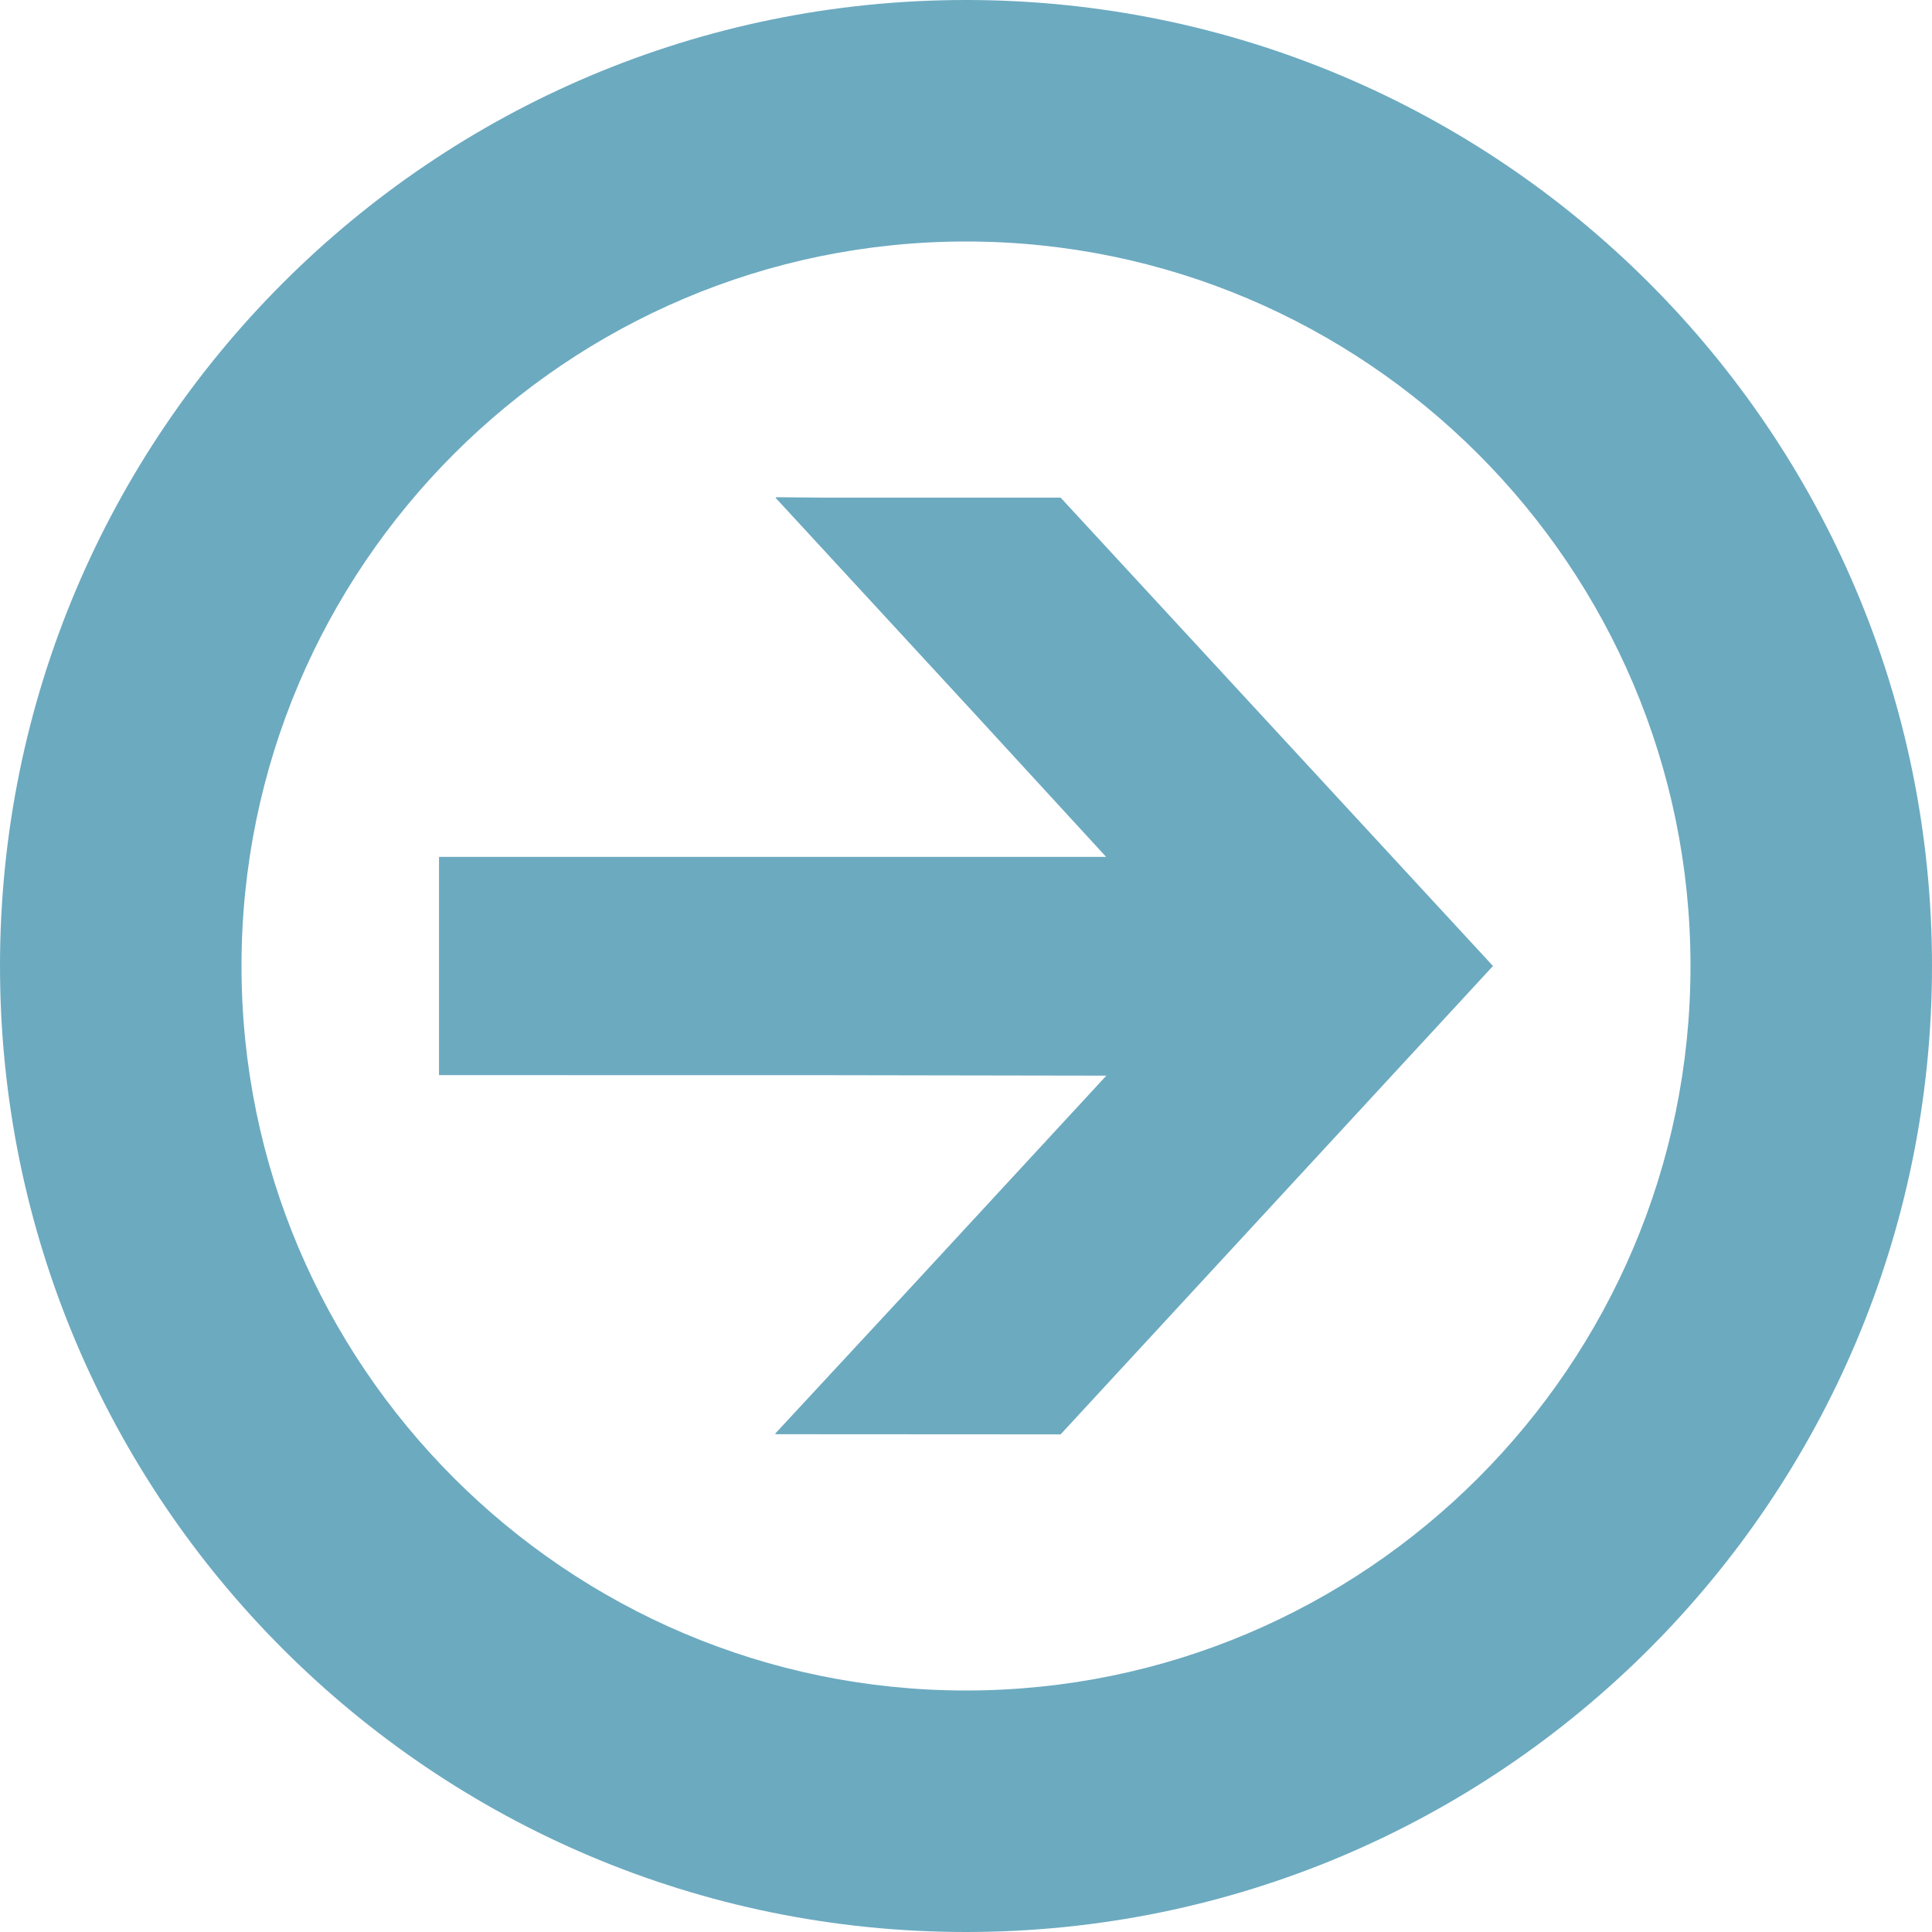
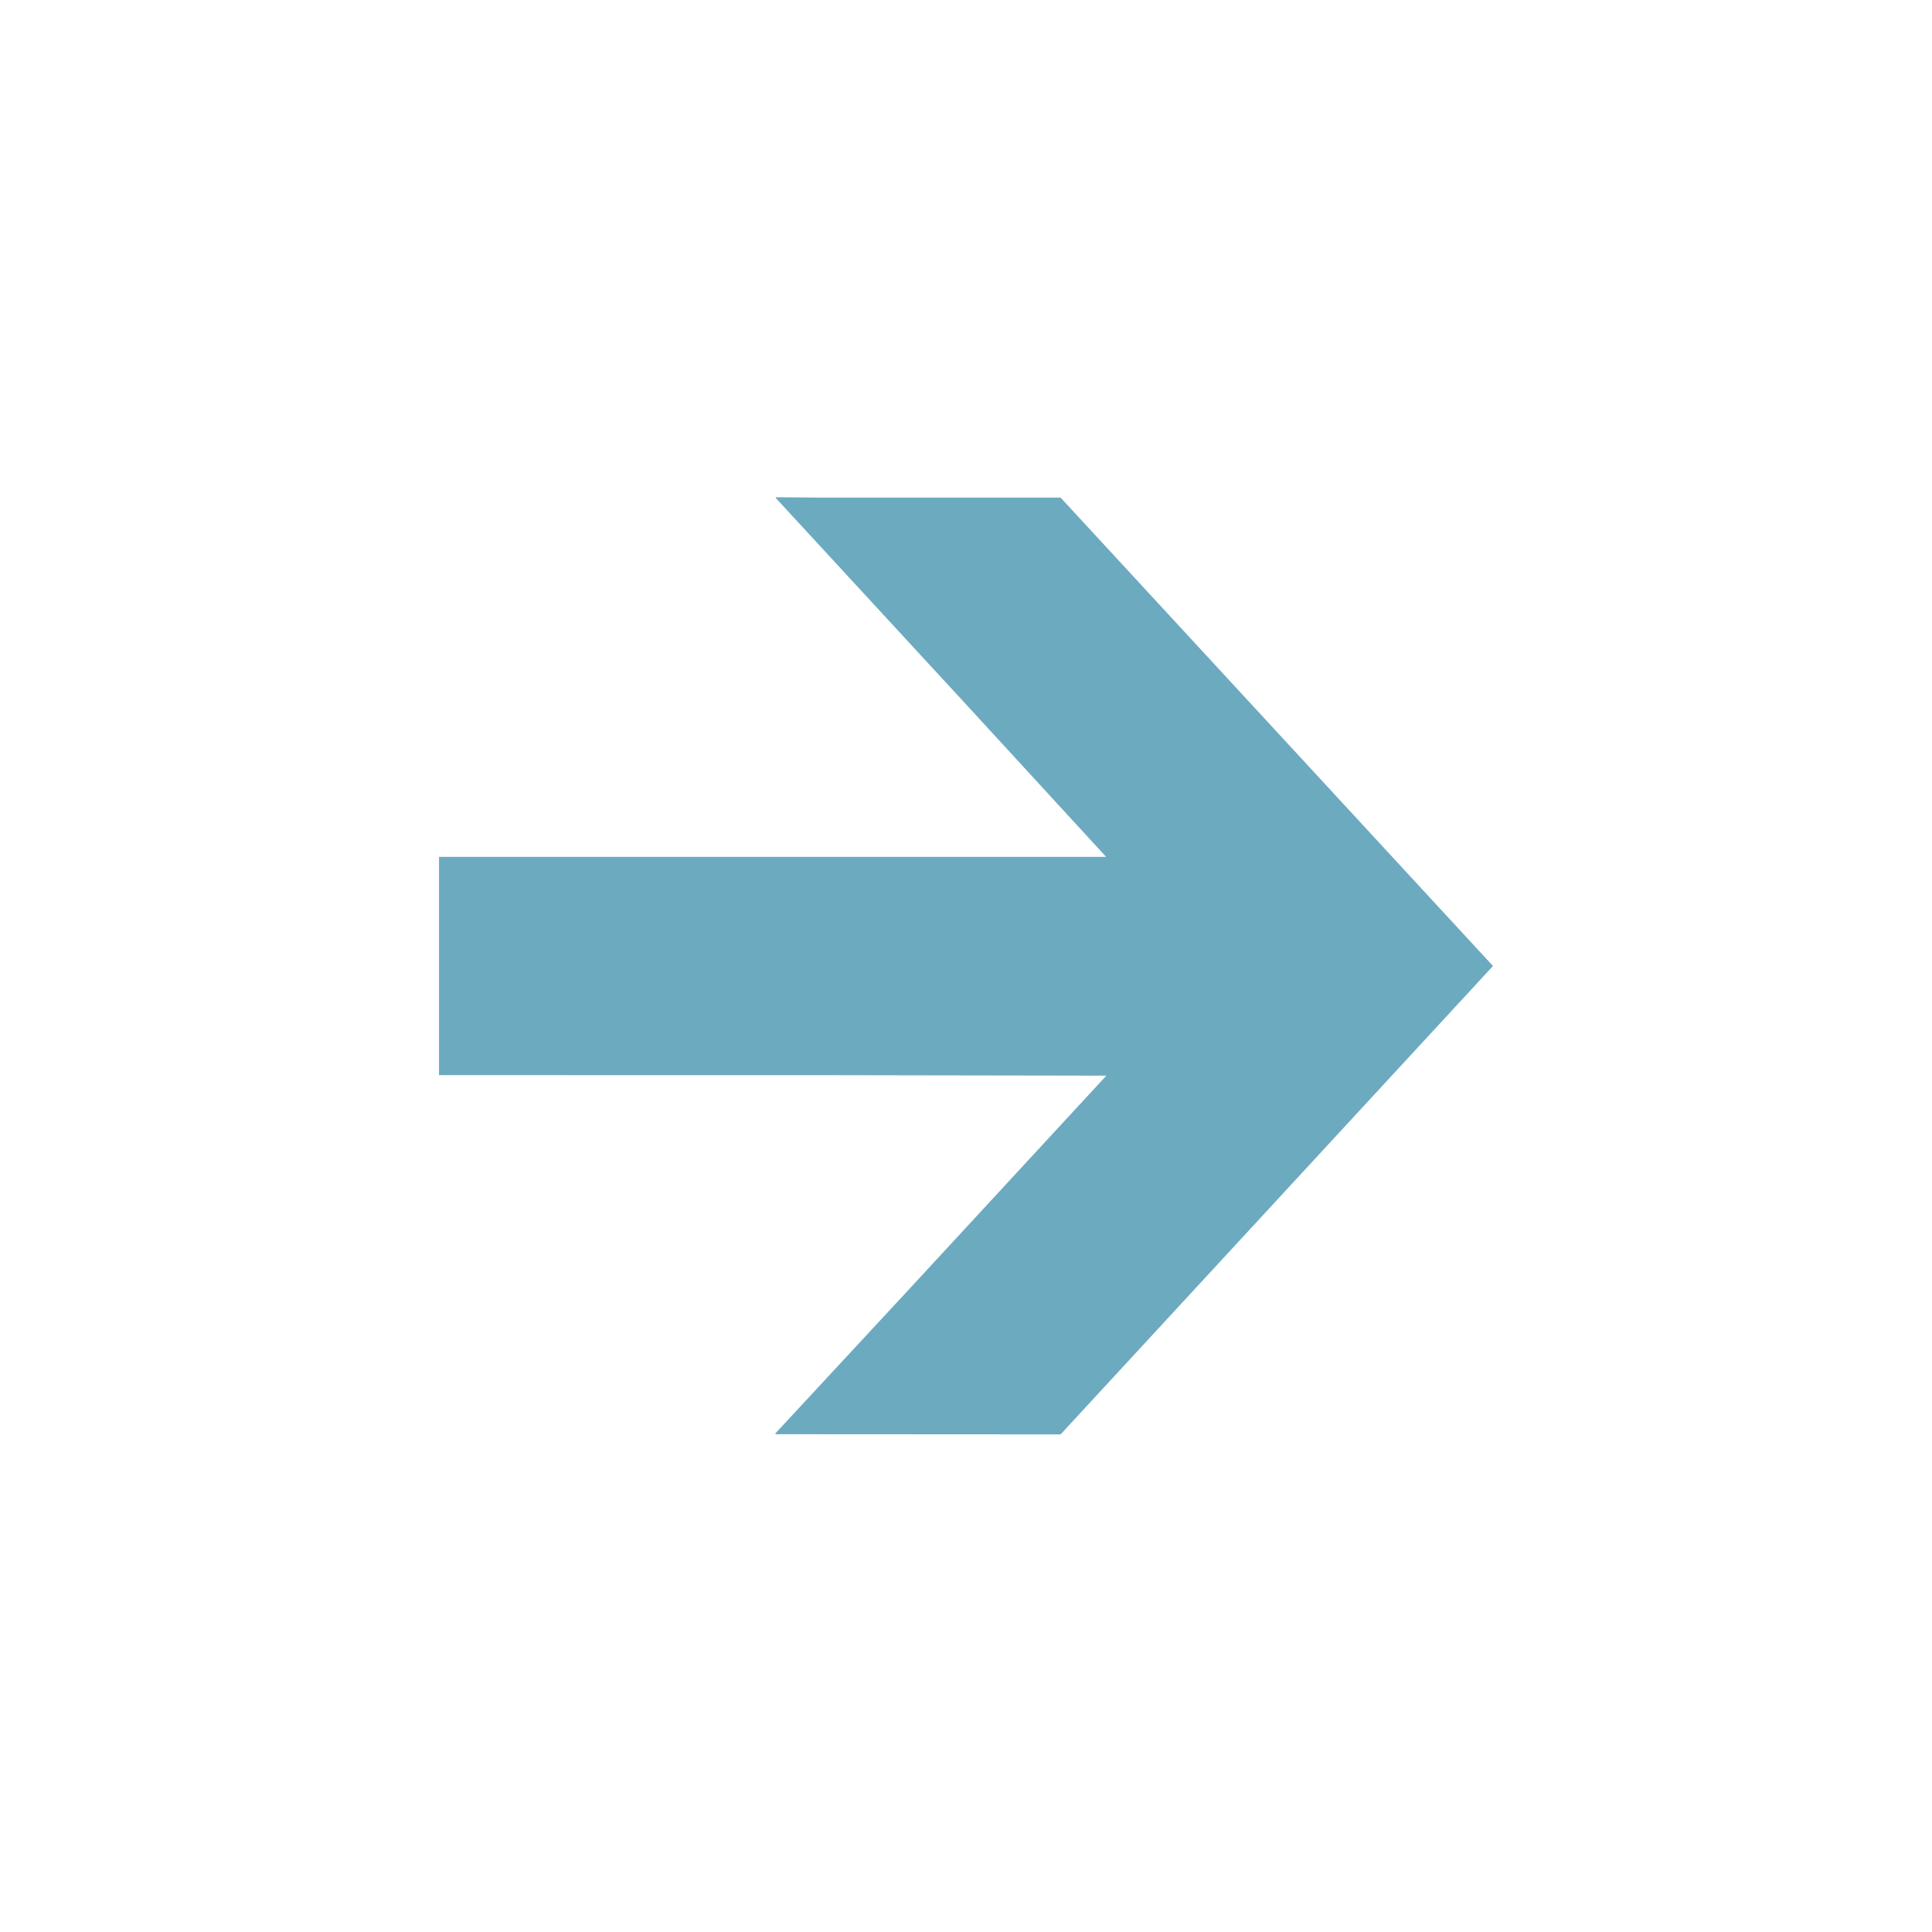
<svg xmlns="http://www.w3.org/2000/svg" version="1.1" id="_x31_0" x="0px" y="0px" viewBox="0 0 512 512" style="width: 256px; height: 256px; opacity: 1;" xml:space="preserve">
  <style type="text/css">
	.st0{fill:#374149;}
</style>
  <g>
-     <path class="st0" d="M256,0C114.614,0,0,114.617,0,256c0,141.386,114.614,256,256,256c141.383,0,256-114.614,256-256   C512,114.617,397.383,0,256,0z M256,448c-105.871,0-192-86.129-192-192c0-105.867,86.129-192,192-192c105.867,0,192,86.133,192,192   C448,361.871,361.867,448,256,448z" style="fill: rgb(108, 170, 192);" />
    <polygon class="st0" points="281.074,131.875 235.875,131.875 217.77,131.875 205.61,131.77 205.711,131.875 205.492,131.875    257.687,188.481 293.137,227.086 116.386,227.086 116.344,227.086 116.344,284.918 221.625,284.938 293.195,285.058    241.191,341.367 205.434,379.926 205.582,379.926 205.434,380.082 281.074,380.125 395.656,256  " style="fill: rgb(108, 170, 192);" />
  </g>
</svg>